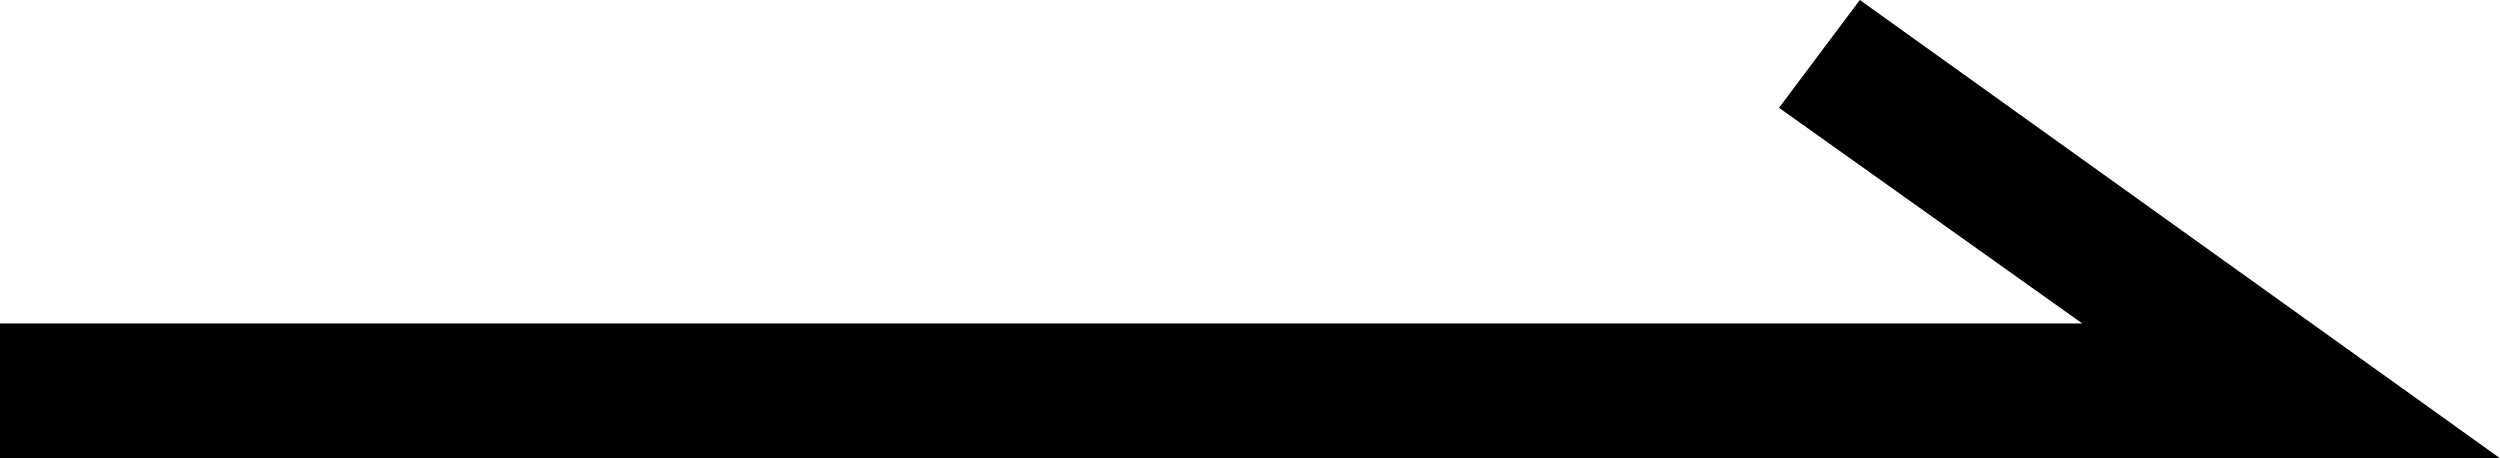
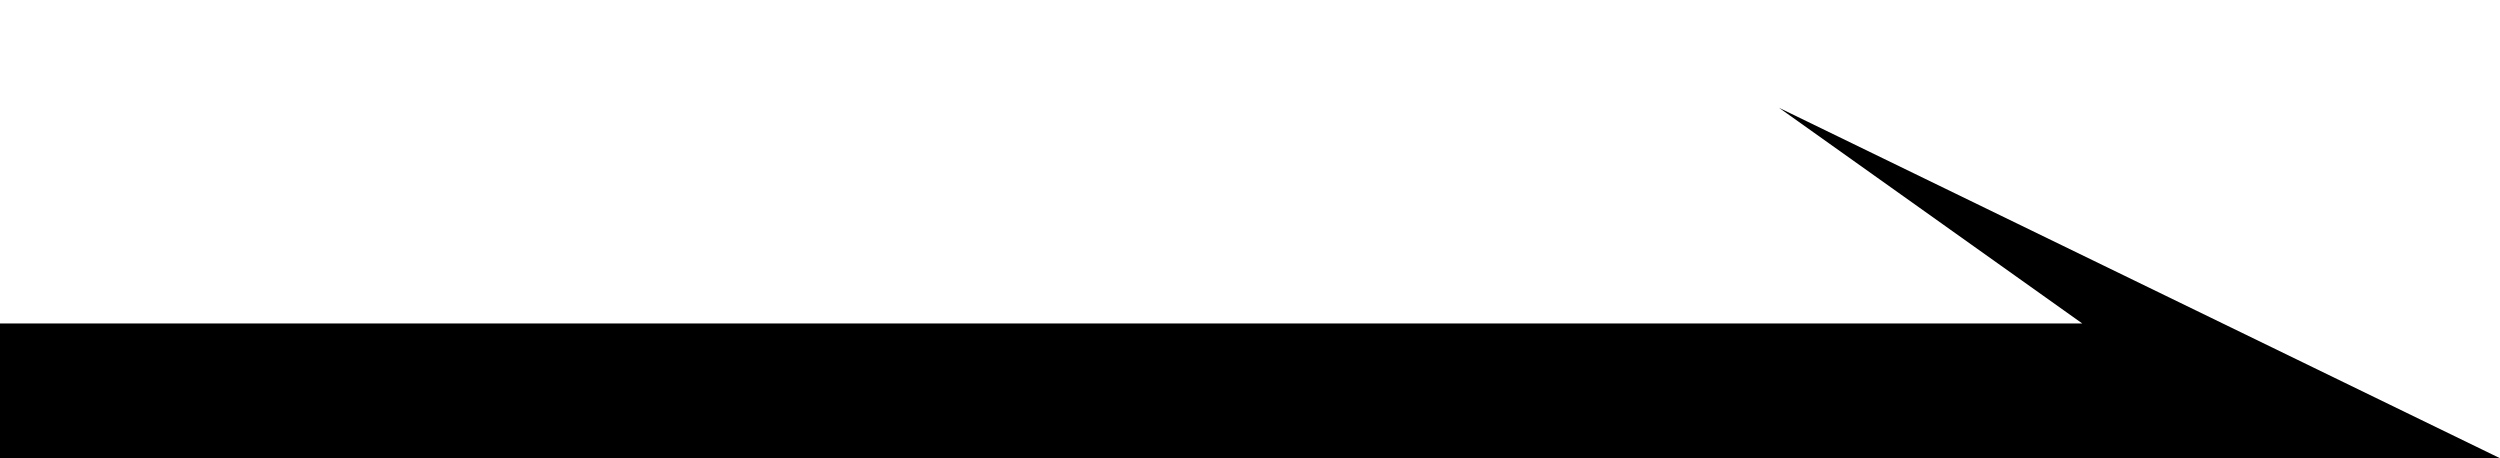
<svg xmlns="http://www.w3.org/2000/svg" version="1.1" id="Layer_1" x="0px" y="0px" viewBox="0 0 5586.8 1024" style="enable-background:new 0 0 5586.8 1024;" xml:space="preserve">
  <g id="icomoon-ignore">
</g>
-   <path d="M5586.8,1024H0V722.8h4653.2l-677.6-481.9L4156.2,0L5586.8,1024z" />
+   <path d="M5586.8,1024H0V722.8h4653.2l-677.6-481.9L5586.8,1024z" />
</svg>